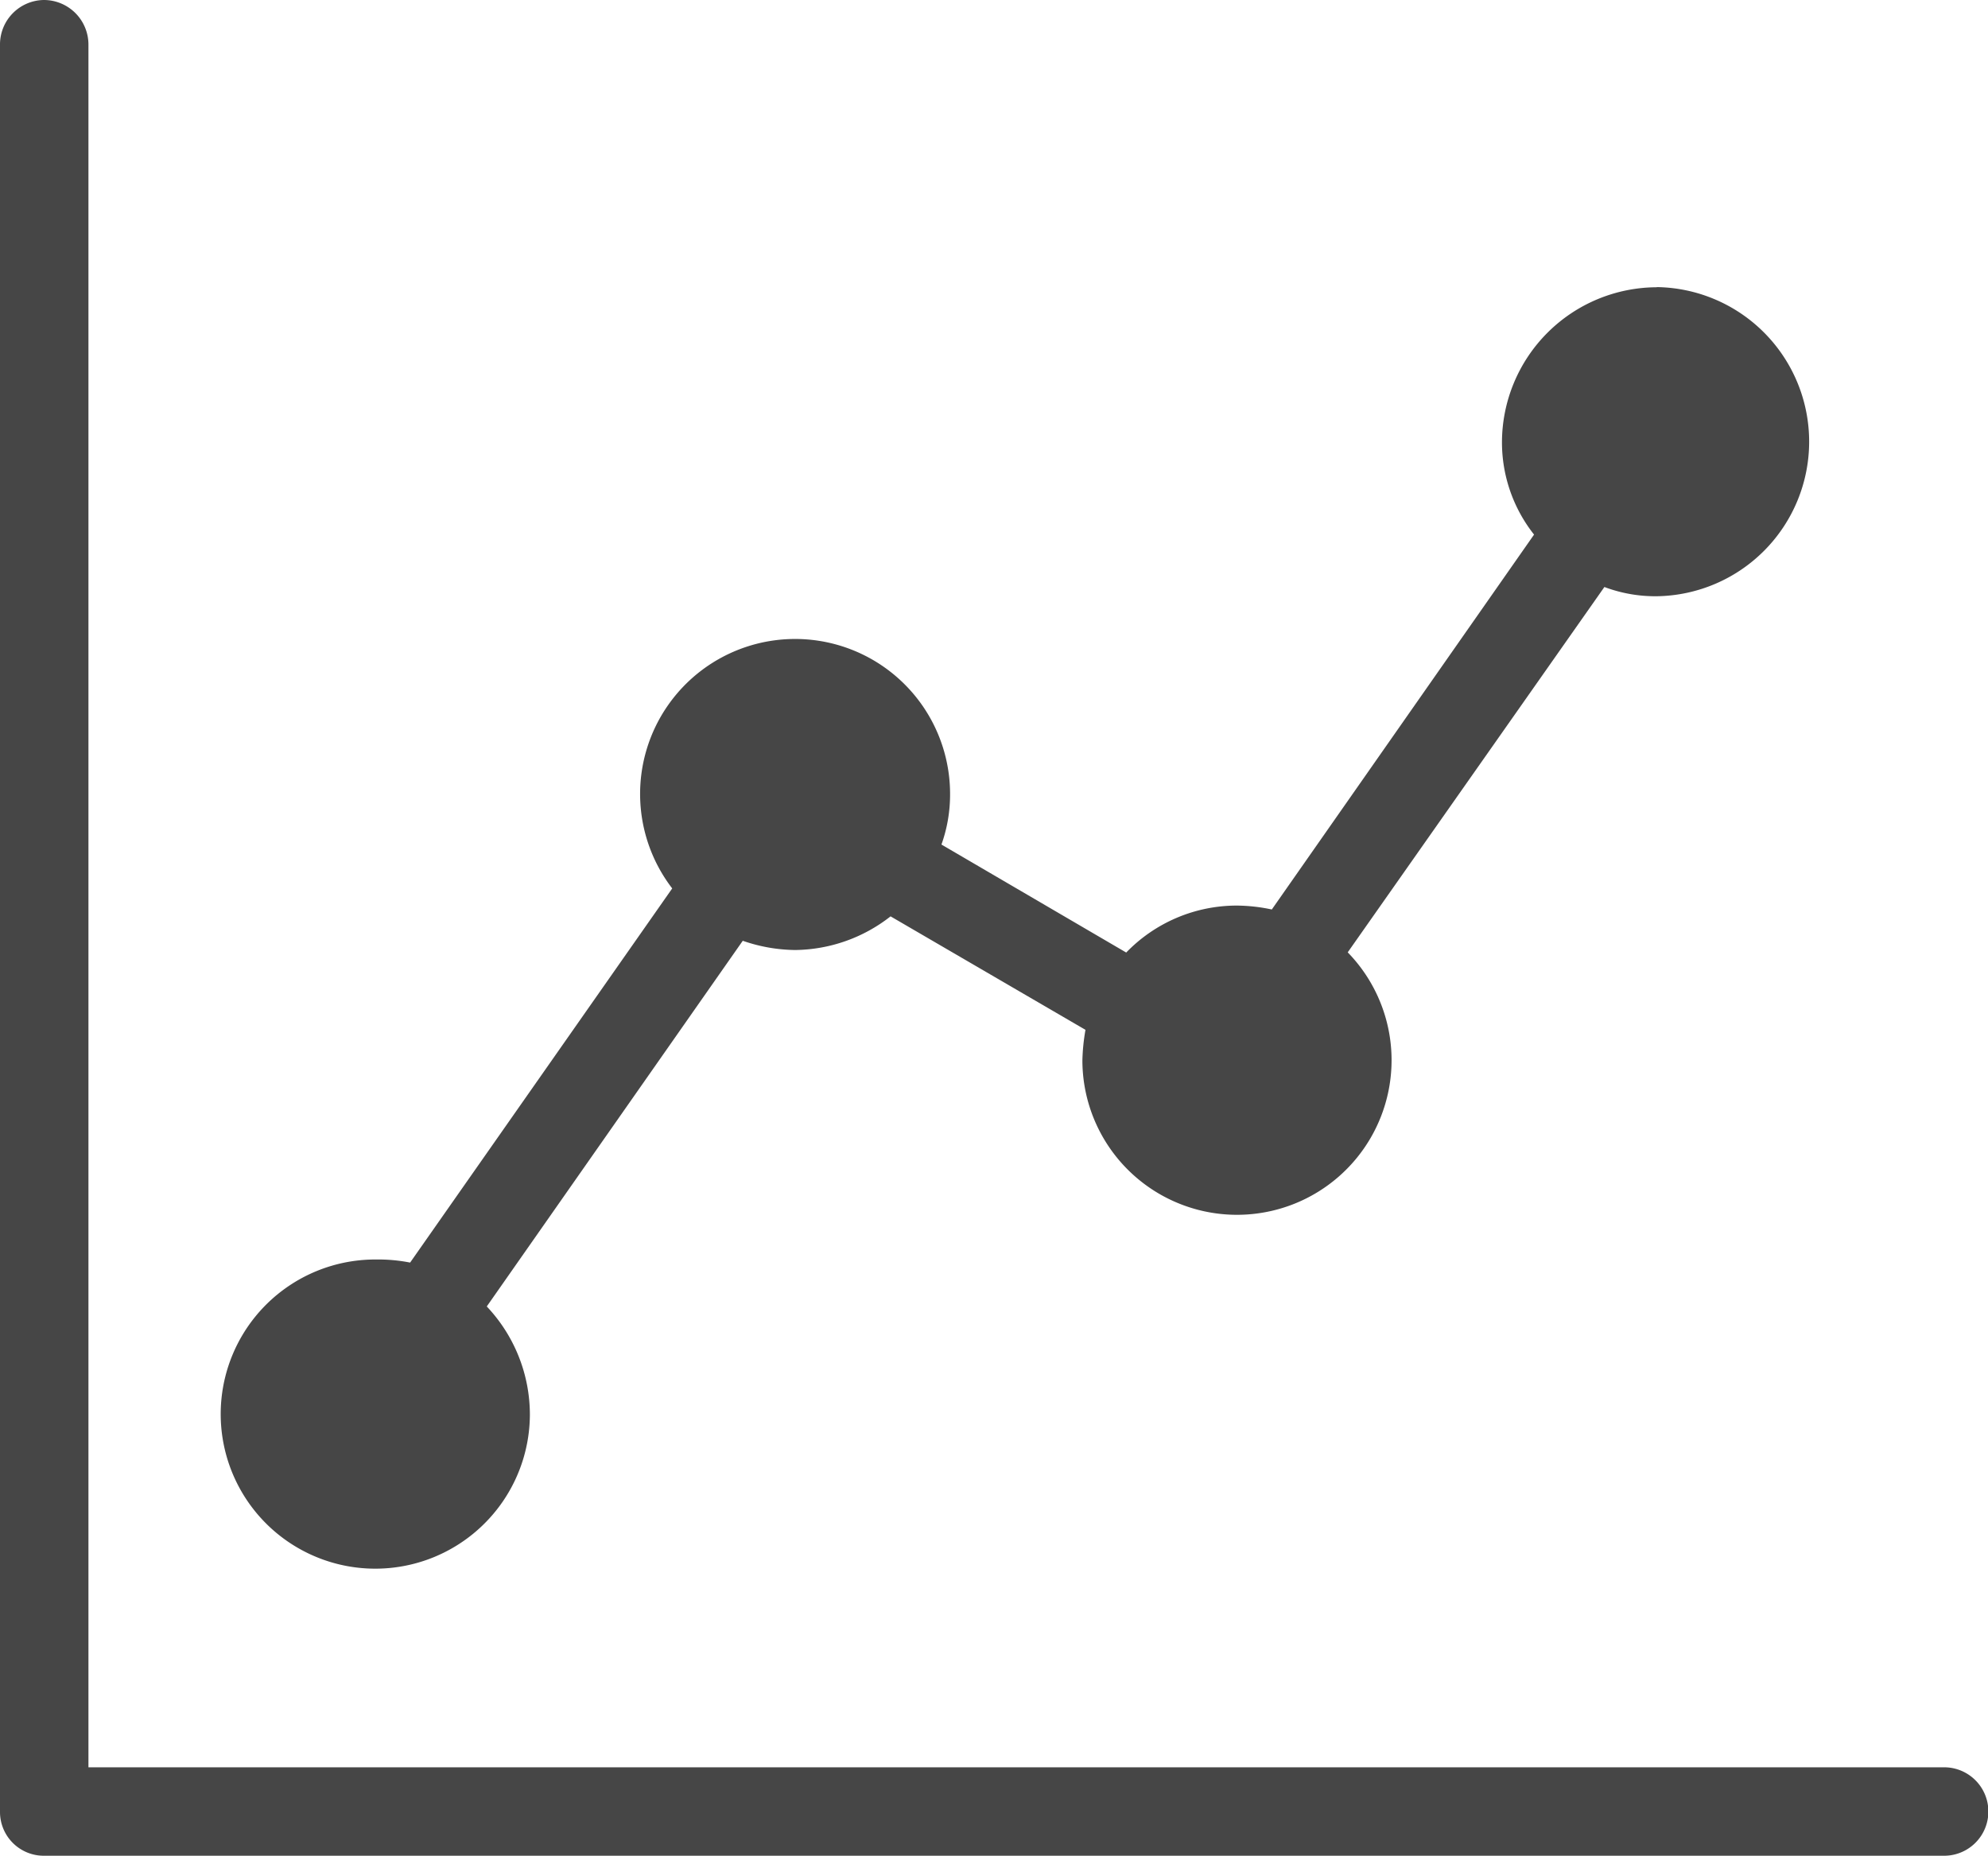
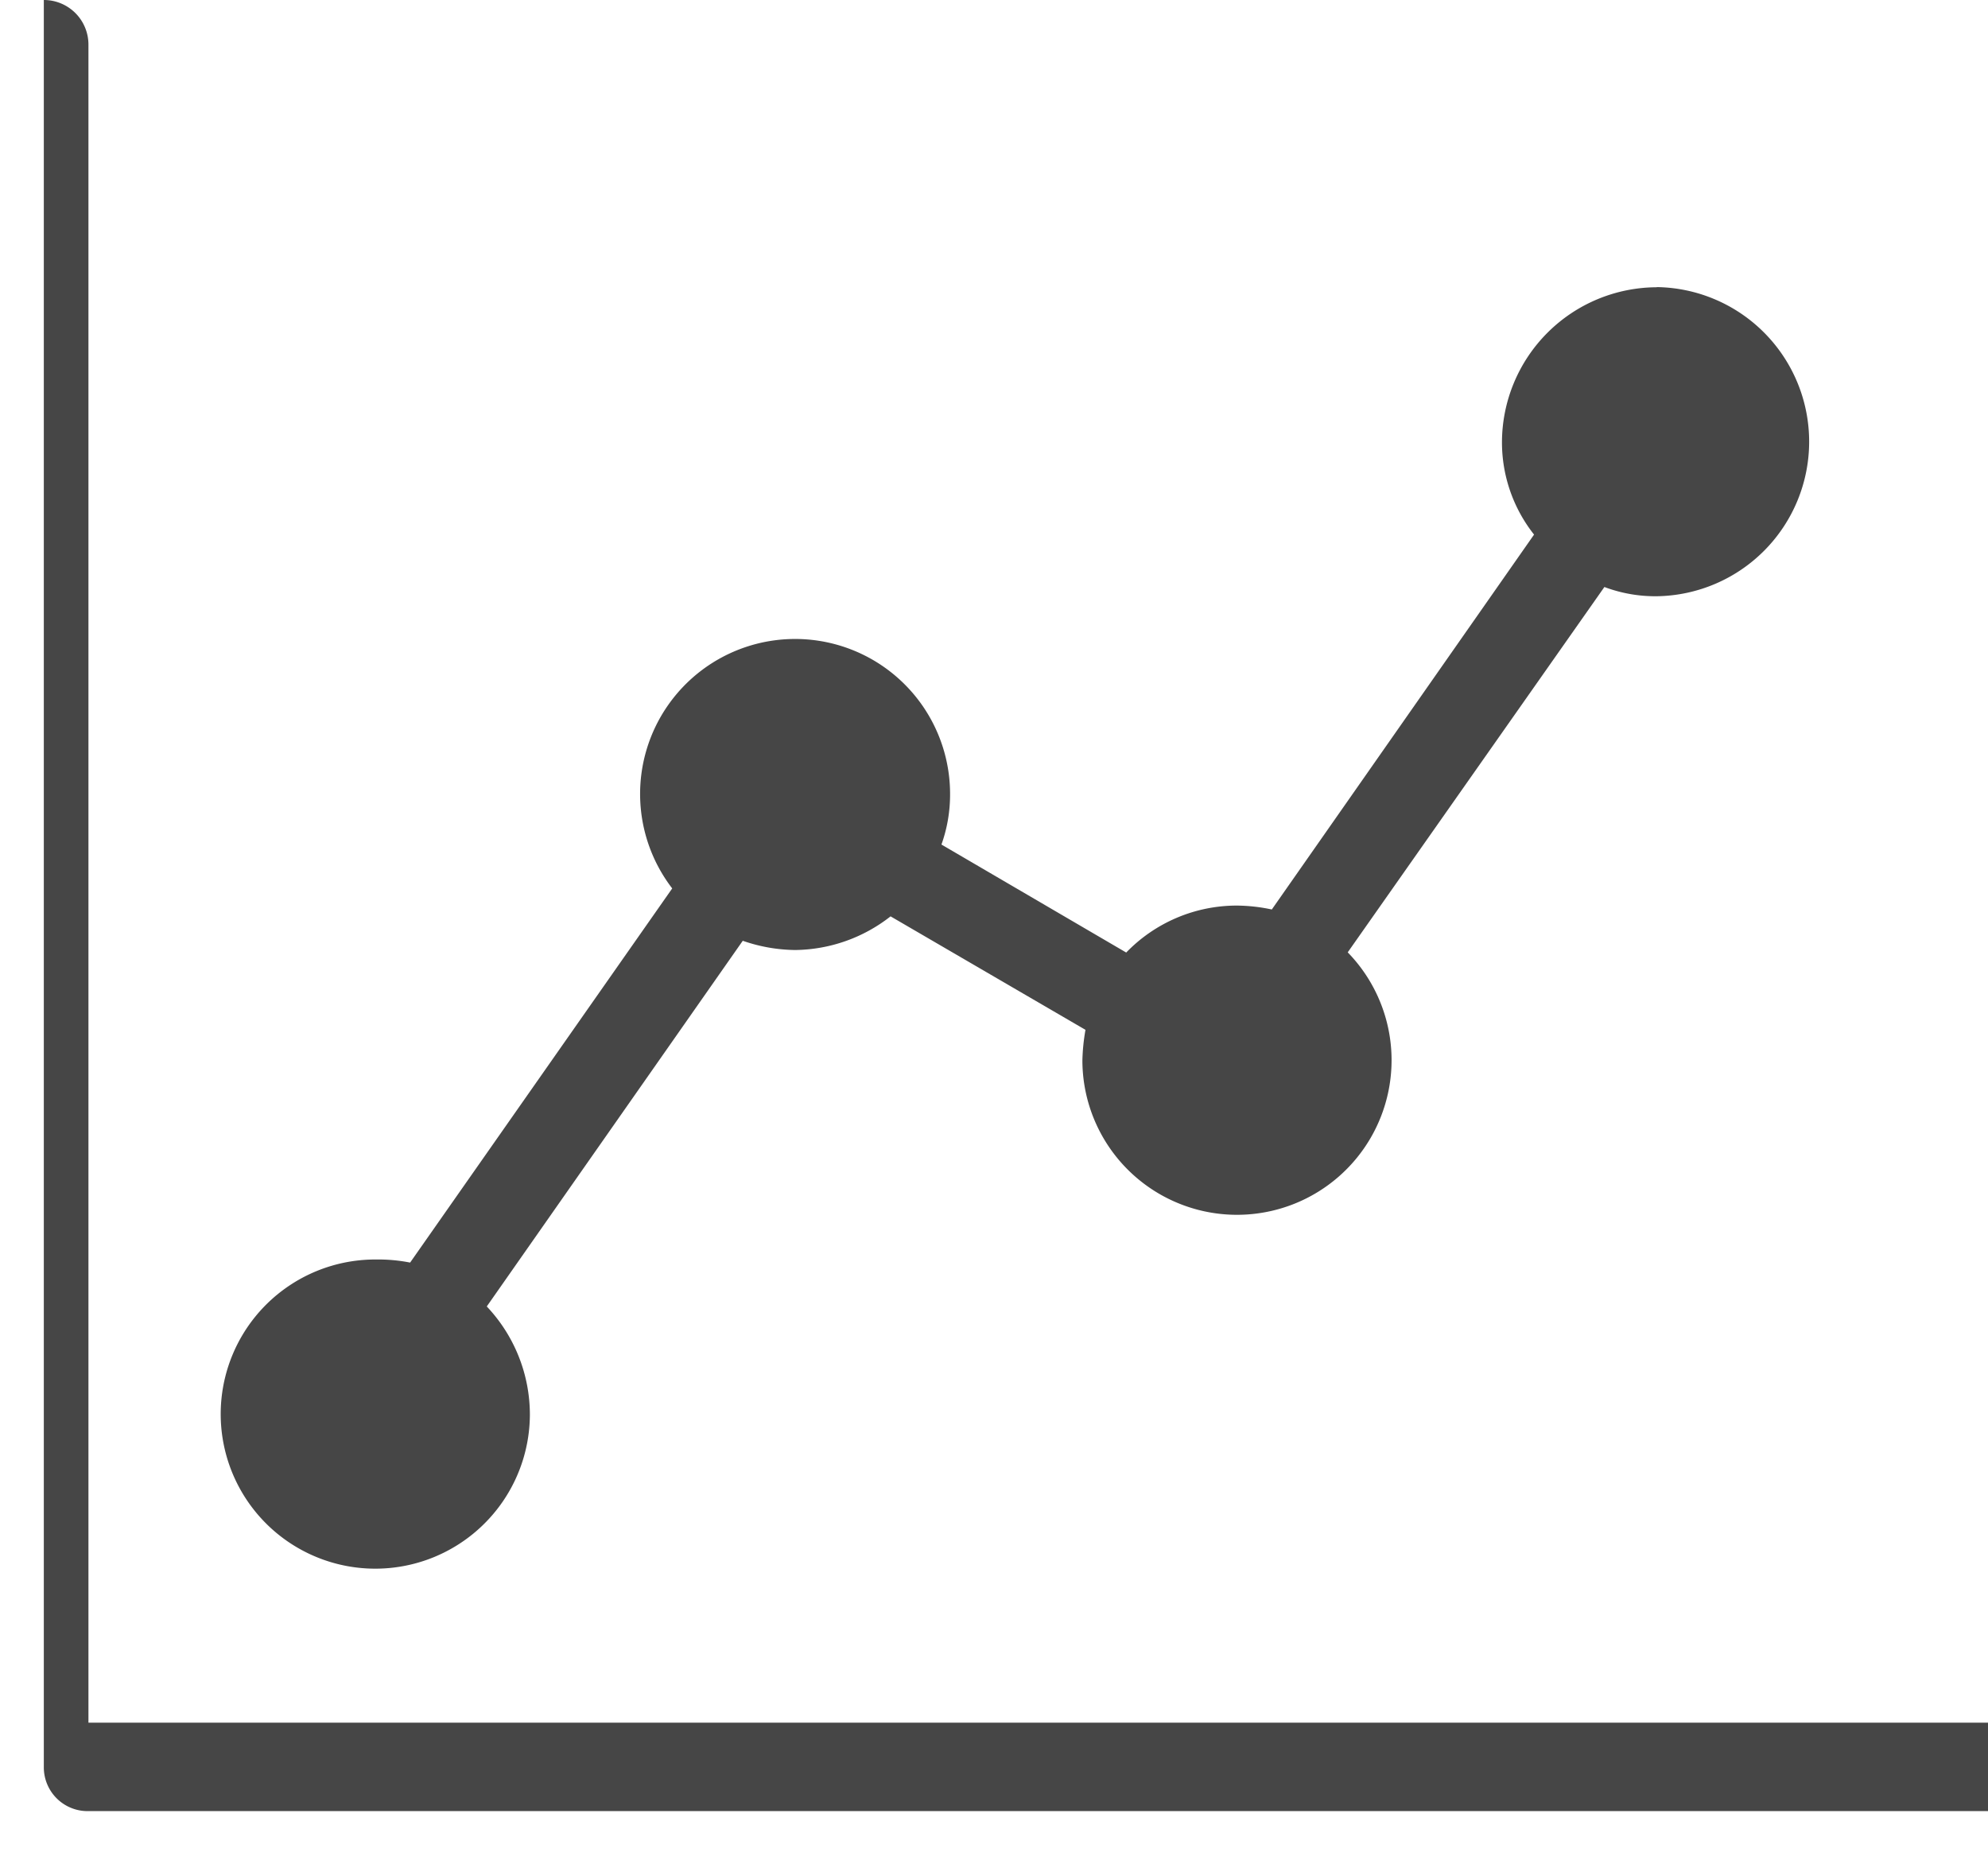
<svg xmlns="http://www.w3.org/2000/svg" width="64.557" height="60.262" viewBox="0 0 64.557 60.262">
  <g id="noun_trend_1260991" transform="translate(-90 -30.228)">
    <g id="Group_521" data-name="Group 521" transform="translate(90 30.228)">
      <g id="Group_520" data-name="Group 520" transform="translate(0)">
-         <path id="Path_242" data-name="Path 242" d="M1.423,0A1.443,1.443,0,0,0,0,1.449v57.39a1.421,1.421,0,0,0,1.423,1.423h61.71a1.436,1.436,0,0,0,0-2.872H2.872V1.449A1.448,1.448,0,0,0,1.423,0ZM53.806,9.328a5.044,5.044,0,0,0-5.032,5.032,4.827,4.827,0,0,0,1.042,3L41.3,29.534a5.631,5.631,0,0,0-1.144-.127,4.992,4.992,0,0,0-3.584,1.525l-6-3.507a4.82,4.82,0,0,0,.28-1.6,5.033,5.033,0,1,0-9.023,3.025L13.318,41a5.386,5.386,0,0,0-1.118-.1,5.02,5.02,0,1,0,5.007,5.032,5.115,5.115,0,0,0-1.4-3.507L24.12,30.55a5.324,5.324,0,0,0,1.7.3,5.107,5.107,0,0,0,3.1-1.093l6.329,3.685a6.554,6.554,0,0,0-.1.991,5.02,5.02,0,1,0,8.616-3.507L52.1,19.062a4.709,4.709,0,0,0,1.7.3,5.02,5.02,0,0,0,0-10.039Z" fill="#464646" />
+         <path id="Path_242" data-name="Path 242" d="M1.423,0v57.39a1.421,1.421,0,0,0,1.423,1.423h61.71a1.436,1.436,0,0,0,0-2.872H2.872V1.449A1.448,1.448,0,0,0,1.423,0ZM53.806,9.328a5.044,5.044,0,0,0-5.032,5.032,4.827,4.827,0,0,0,1.042,3L41.3,29.534a5.631,5.631,0,0,0-1.144-.127,4.992,4.992,0,0,0-3.584,1.525l-6-3.507a4.82,4.82,0,0,0,.28-1.6,5.033,5.033,0,1,0-9.023,3.025L13.318,41a5.386,5.386,0,0,0-1.118-.1,5.02,5.02,0,1,0,5.007,5.032,5.115,5.115,0,0,0-1.4-3.507L24.12,30.55a5.324,5.324,0,0,0,1.7.3,5.107,5.107,0,0,0,3.1-1.093l6.329,3.685a6.554,6.554,0,0,0-.1.991,5.02,5.02,0,1,0,8.616-3.507L52.1,19.062a4.709,4.709,0,0,0,1.7.3,5.02,5.02,0,0,0,0-10.039Z" fill="#464646" />
      </g>
    </g>
  </g>
</svg>